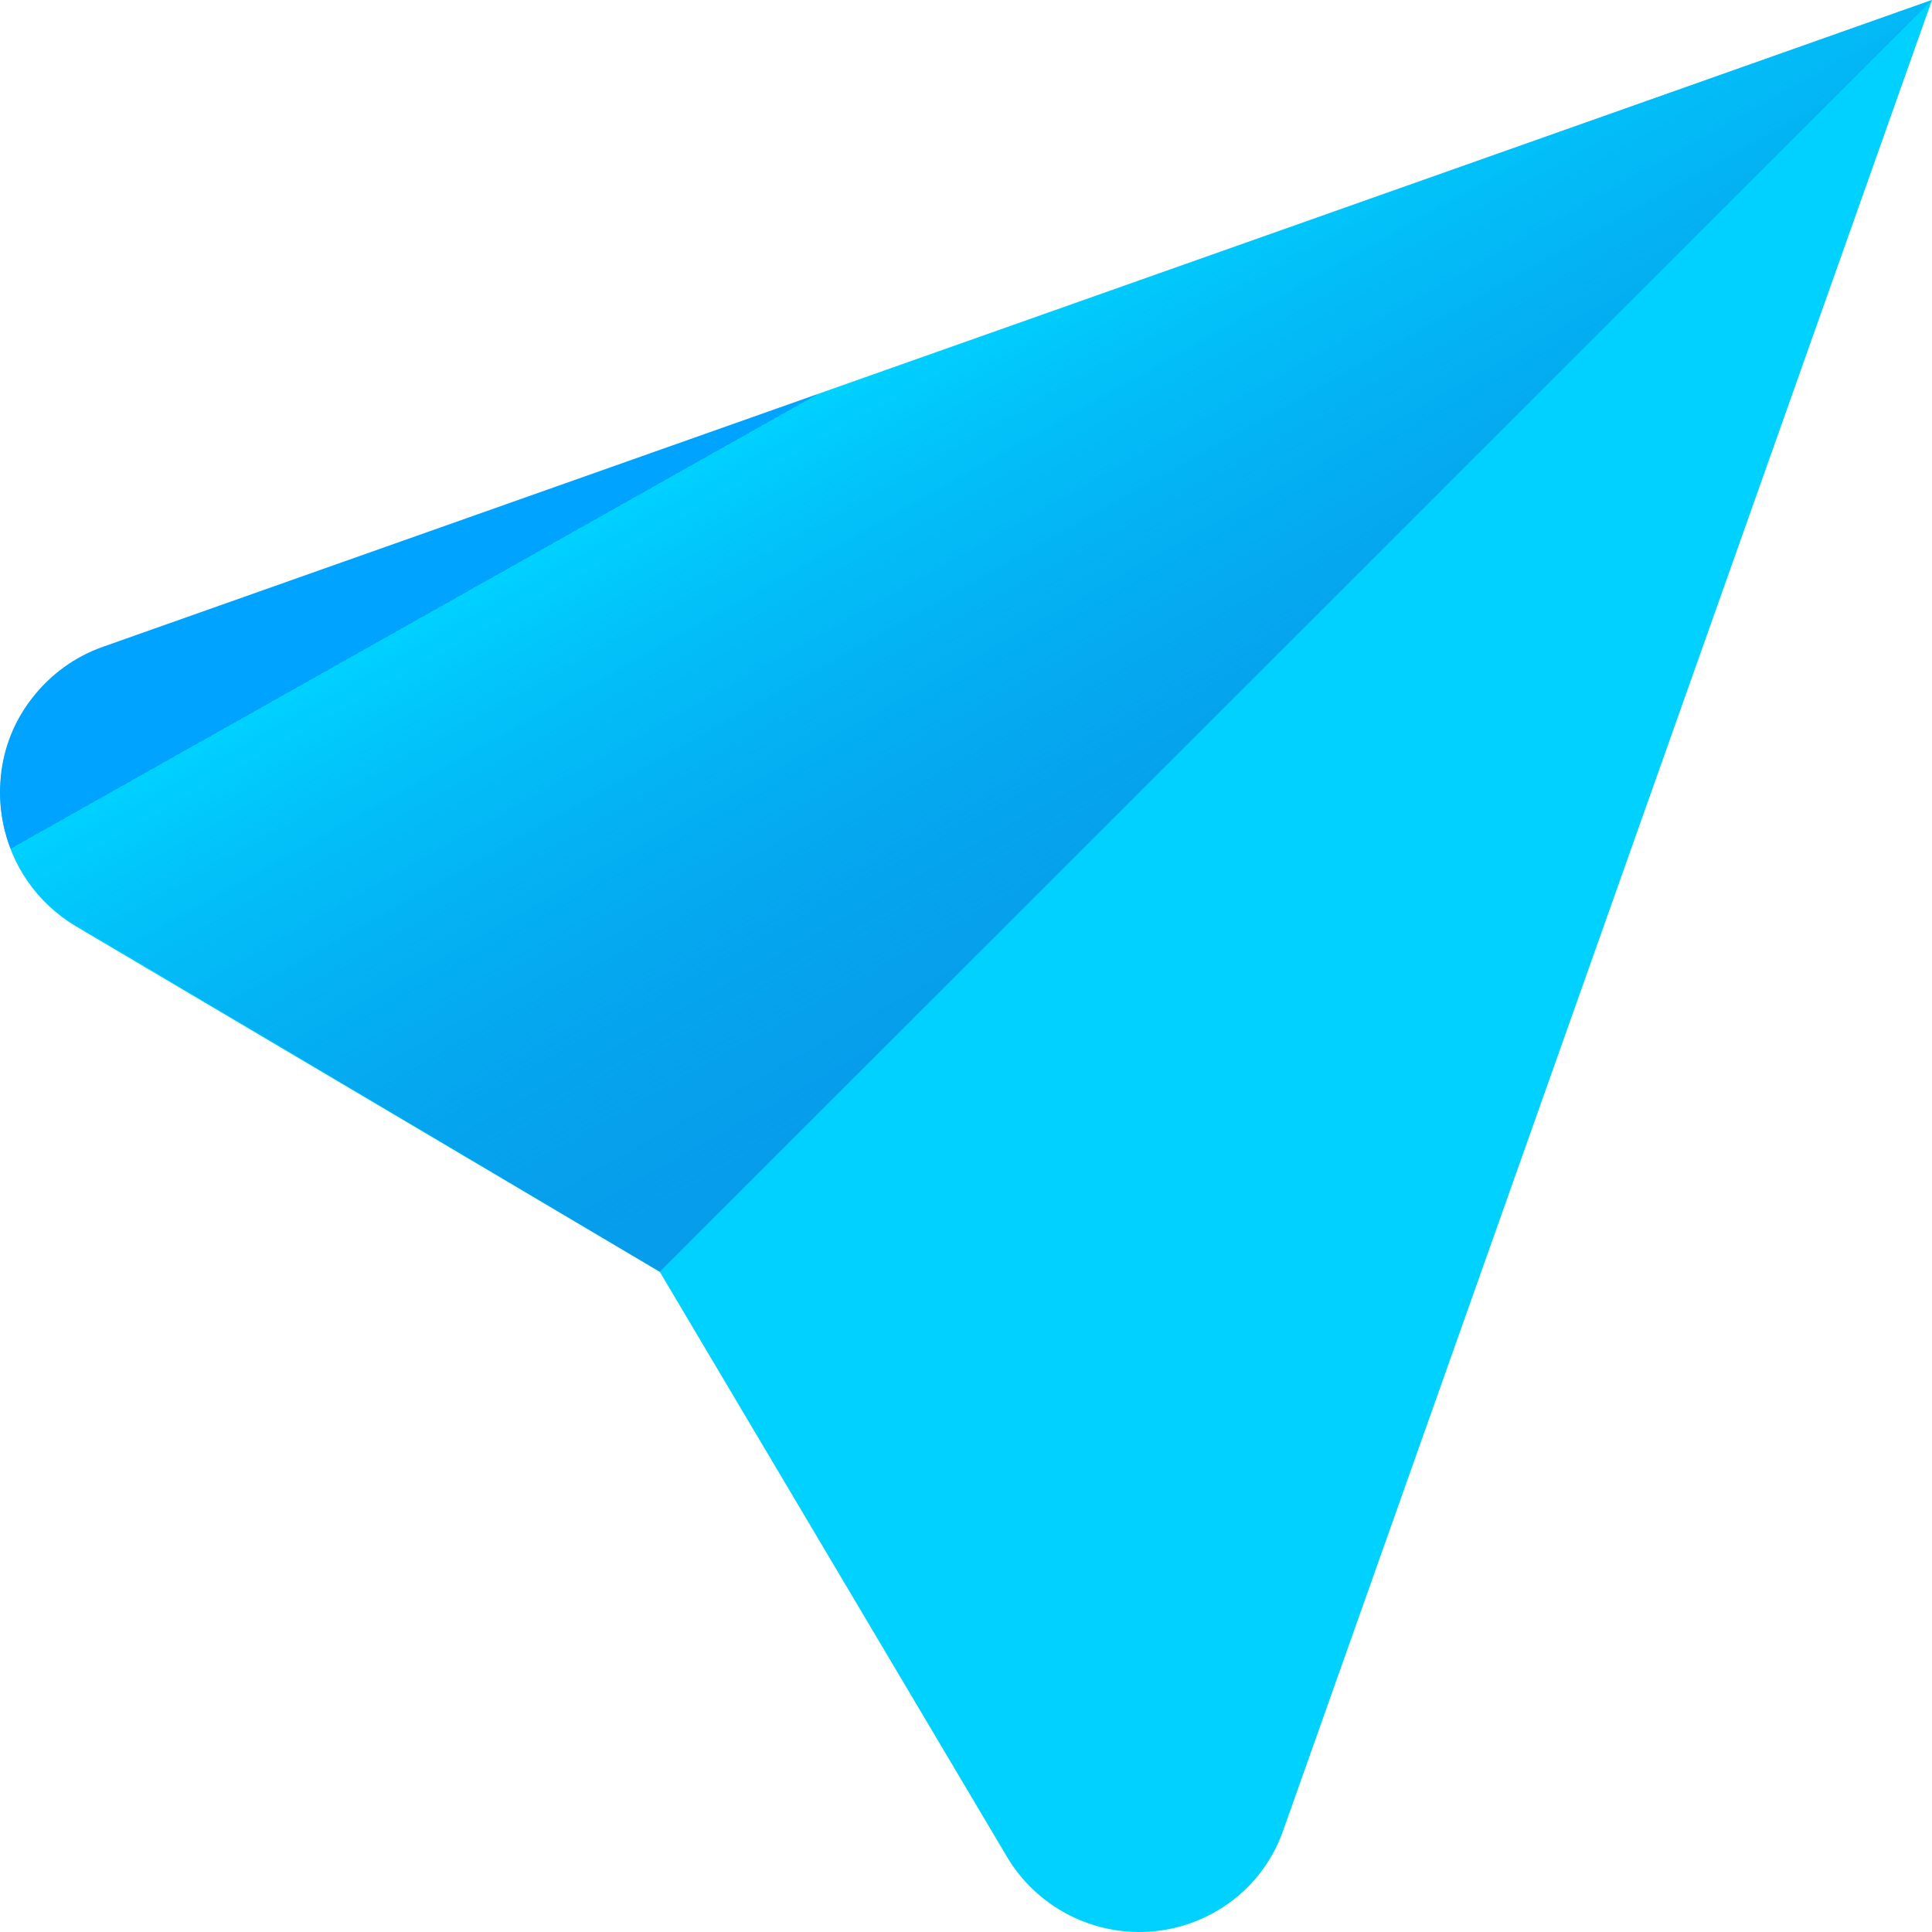
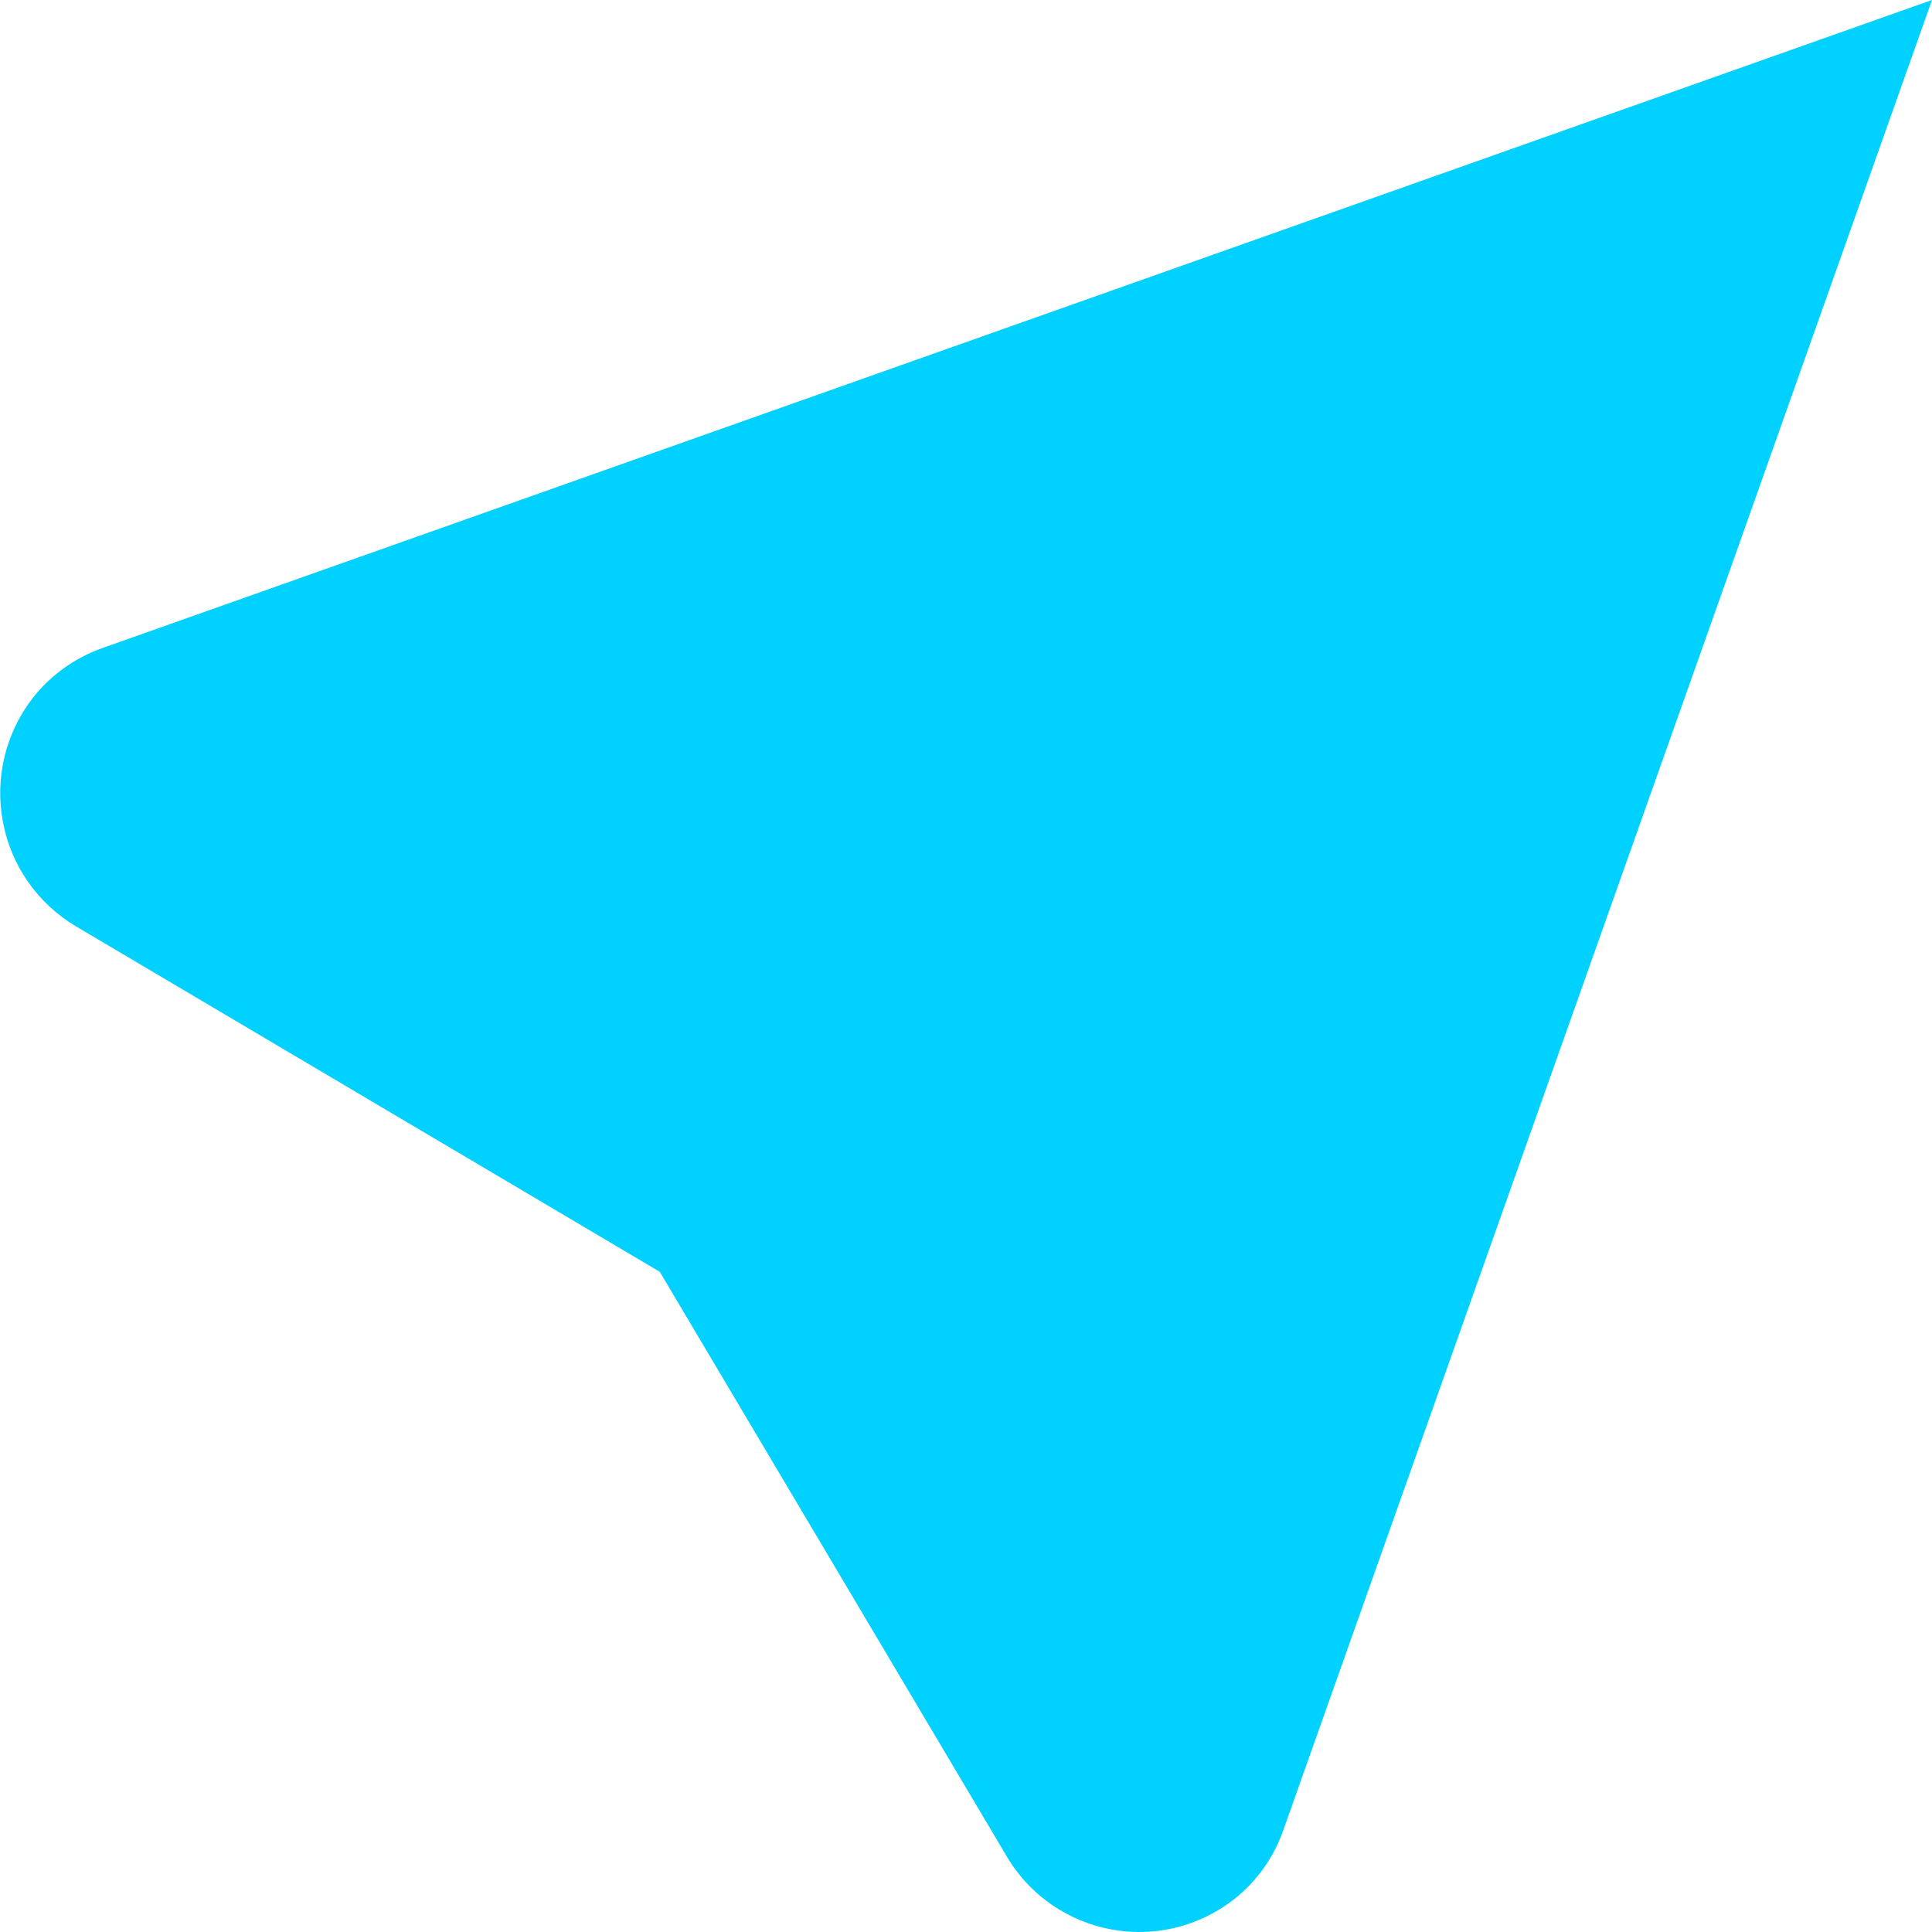
<svg xmlns="http://www.w3.org/2000/svg" width="18" height="18" viewBox="0 0 18 18" fill="none">
  <path d="M0.705 8.629L6.147 11.849L9.378 17.293C9.516 17.529 9.72 17.72 9.964 17.844C10.208 17.968 10.483 18.02 10.756 17.993C11.028 17.966 11.287 17.861 11.501 17.692C11.712 17.525 11.871 17.3 11.958 17.046L18 0L0.959 6.036C0.701 6.126 0.474 6.288 0.305 6.503C0.18 6.665 0.09 6.851 0.042 7.05C-0.006 7.249 -0.011 7.455 0.027 7.656C0.064 7.857 0.144 8.048 0.261 8.216C0.378 8.383 0.529 8.524 0.705 8.629V8.629Z" fill="#00D1FF" />
-   <path d="M18 0L6.147 11.849L0.705 8.619C0.469 8.48 0.279 8.276 0.155 8.032C0.032 7.788 -0.02 7.514 0.007 7.241C0.031 6.969 0.135 6.71 0.305 6.497C0.474 6.281 0.7 6.117 0.959 6.026L18 0Z" fill="url(#paint0_linear_8_2269)" />
  <defs>
    <linearGradient id="paint0_linear_8_2269" x1="14.901" y1="15.404" x2="8.131" y2="3.383" gradientUnits="userSpaceOnUse">
      <stop stop-color="#00397B" stop-opacity="0" />
      <stop offset="0" stop-color="#1900B0" stop-opacity="0" />
      <stop offset="1" stop-color="#00D1FF" />
      <stop offset="1" stop-color="#00A3FF" />
    </linearGradient>
  </defs>
</svg>